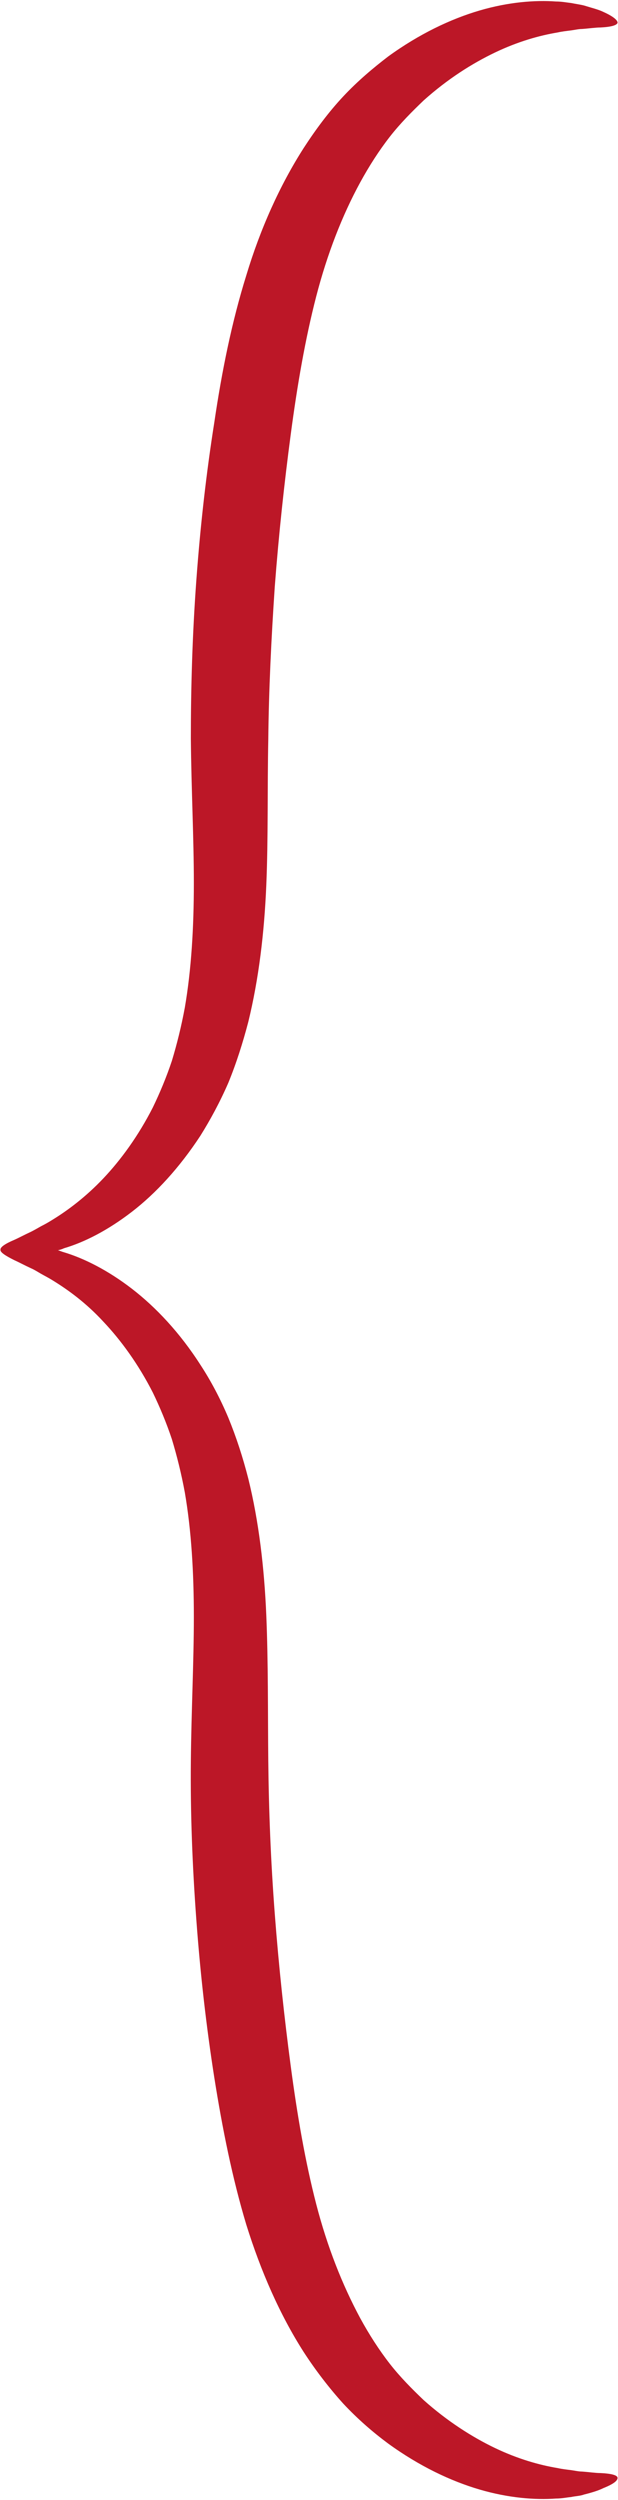
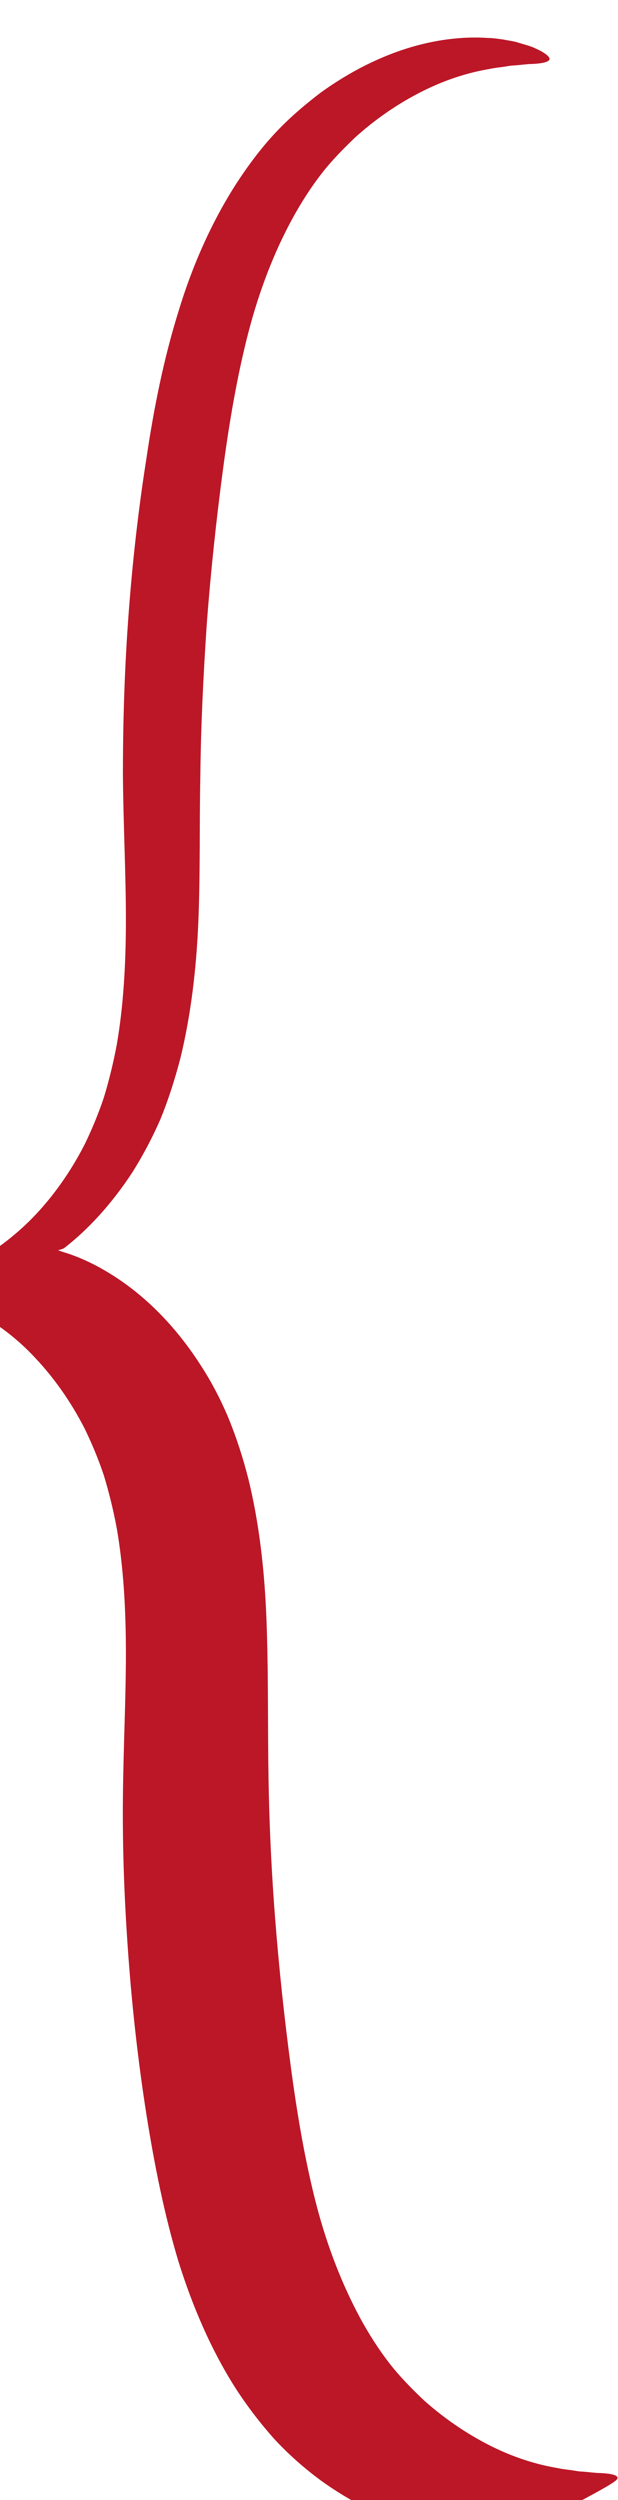
<svg xmlns="http://www.w3.org/2000/svg" fill="#bc1727" height="500.3" preserveAspectRatio="xMidYMid meet" version="1" viewBox="188.2 -0.2 123.7 500.3" width="123.7" zoomAndPan="magnify">
  <g id="change1_1">
-     <path d="M311.8,495.6c-0.1-0.5-1.3-0.8-3.4-0.9c-1,0-2.3-0.2-3.7-0.3c-0.7,0-1.5-0.2-2.3-0.3c-0.8-0.1-1.7-0.2-2.6-0.4 c-3.6-0.6-7.9-1.8-12.5-4c-4.6-2.2-9.6-5.4-14.3-9.6c-2.3-2.2-4.7-4.6-6.8-7.3c-2.1-2.7-4.1-5.8-5.9-9.1c-3.6-6.7-6.6-14.3-8.8-22.8 c-2.2-8.5-3.8-17.8-5.1-27.6c-1.3-9.8-2.4-20-3.2-30.5c-0.8-10.5-1.2-20.7-1.3-30.6c-0.1-9.9,0-19.7-0.4-29.2 c-0.4-9.5-1.5-18.8-3.6-27.3c-1.1-4.3-2.4-8.3-4-12.2c-1.6-3.8-3.5-7.4-5.6-10.6c-4.1-6.4-8.9-11.5-13.7-15.2 c-4.8-3.7-9.6-6.1-13.6-7.3c-0.4-0.1-0.8-0.3-1.2-0.4c0.4-0.1,0.8-0.2,1.2-0.4c4.1-1.2,8.8-3.6,13.6-7.3c4.8-3.7,9.5-8.8,13.7-15.2 c2-3.2,3.9-6.7,5.6-10.6c1.6-3.9,2.9-8,4-12.2c2.1-8.6,3.2-17.8,3.6-27.3c0.4-9.5,0.2-19.3,0.4-29.2c0.1-9.9,0.6-20.2,1.3-30.6 c0.8-10.5,1.9-20.7,3.2-30.5c1.3-9.8,2.9-19.1,5.1-27.6c2.2-8.5,5.2-16.2,8.8-22.8c1.8-3.3,3.8-6.4,5.9-9.1c2.1-2.7,4.5-5.1,6.8-7.3 c4.8-4.3,9.7-7.4,14.3-9.6c4.6-2.2,8.9-3.4,12.5-4c0.9-0.2,1.8-0.3,2.6-0.4c0.8-0.1,1.6-0.3,2.3-0.3c1.4-0.1,2.7-0.3,3.7-0.3 c2-0.1,3.2-0.4,3.4-0.9c0.1-0.5-0.8-1.3-2.8-2.2c-1-0.5-2.3-0.8-3.9-1.3c-0.8-0.2-1.6-0.3-2.6-0.5c-0.9-0.1-1.9-0.3-3-0.3 c-4.2-0.3-9.5,0.1-15.3,1.8c-5.8,1.7-12.1,4.7-18.3,9.2c-3,2.3-6.1,4.9-9,8c-2.9,3.1-5.5,6.6-7.9,10.3c-4.8,7.5-8.7,16.2-11.5,25.5 c-2.9,9.3-4.9,19.2-6.4,29.4c-1.6,10.1-2.8,20.7-3.6,31.6c-0.8,10.9-1.1,21.5-1.1,31.7c0.1,10.3,0.6,19.9,0.6,28.9 c0,9-0.5,17.3-1.8,24.9c-0.7,3.8-1.6,7.4-2.6,10.7c-1.1,3.3-2.4,6.4-3.8,9.3c-2.9,5.7-6.4,10.5-9.9,14.2c-3.5,3.7-7.1,6.4-10.2,8.3 c-0.8,0.5-1.5,0.9-2.3,1.3c-0.7,0.4-1.4,0.8-2,1.1c-1.3,0.6-2.4,1.2-3.3,1.6c-1.9,0.8-2.9,1.5-2.8,2c-0.1,0.5,1,1.2,2.8,2.1 c0.9,0.4,2,1,3.3,1.6c0.7,0.3,1.3,0.7,2,1.1c0.7,0.4,1.5,0.8,2.3,1.3c3.1,1.9,6.7,4.5,10.2,8.3c3.5,3.7,7,8.5,9.9,14.2 c1.4,2.9,2.7,6,3.8,9.3c1,3.3,1.9,6.9,2.6,10.7c1.3,7.6,1.8,15.9,1.8,24.9c0,9-0.5,18.7-0.6,28.9c-0.1,10.3,0.3,20.9,1.1,31.7 c0.8,10.9,2,21.4,3.6,31.6c1.6,10.1,3.6,20.1,6.4,29.4c2.9,9.3,6.7,18,11.5,25.5c2.4,3.7,5.1,7.2,7.9,10.3c2.9,3.1,5.9,5.7,9,8 c6.2,4.5,12.5,7.5,18.3,9.2c5.8,1.7,11.1,2.1,15.3,1.8c1.1,0,2-0.2,3-0.3c0.9-0.2,1.8-0.2,2.6-0.5c1.6-0.4,2.9-0.8,3.9-1.3 C311,496.9,311.9,496.2,311.8,495.6z" />
+     <path d="M311.8,495.6c-0.1-0.5-1.3-0.8-3.4-0.9c-1,0-2.3-0.2-3.7-0.3c-0.7,0-1.5-0.2-2.3-0.3c-0.8-0.1-1.7-0.2-2.6-0.4 c-3.6-0.6-7.9-1.8-12.5-4c-4.6-2.2-9.6-5.4-14.3-9.6c-2.3-2.2-4.7-4.6-6.8-7.3c-2.1-2.7-4.1-5.8-5.9-9.1c-3.6-6.7-6.6-14.3-8.8-22.8 c-2.2-8.5-3.8-17.8-5.1-27.6c-1.3-9.8-2.4-20-3.2-30.5c-0.8-10.5-1.2-20.7-1.3-30.6c-0.1-9.9,0-19.7-0.4-29.2 c-0.4-9.5-1.5-18.8-3.6-27.3c-1.1-4.3-2.4-8.3-4-12.2c-1.6-3.8-3.5-7.4-5.6-10.6c-4.1-6.4-8.9-11.5-13.7-15.2 c-4.8-3.7-9.6-6.1-13.6-7.3c-0.4-0.1-0.8-0.3-1.2-0.4c0.4-0.1,0.8-0.2,1.2-0.4c4.8-3.7,9.5-8.8,13.7-15.2 c2-3.2,3.9-6.7,5.6-10.6c1.6-3.9,2.9-8,4-12.2c2.1-8.6,3.2-17.8,3.6-27.3c0.4-9.5,0.2-19.3,0.4-29.2c0.1-9.9,0.6-20.2,1.3-30.6 c0.8-10.5,1.9-20.7,3.2-30.5c1.3-9.8,2.9-19.1,5.1-27.6c2.2-8.5,5.2-16.2,8.8-22.8c1.8-3.3,3.8-6.4,5.9-9.1c2.1-2.7,4.5-5.1,6.8-7.3 c4.8-4.3,9.7-7.4,14.3-9.6c4.6-2.2,8.9-3.4,12.5-4c0.9-0.2,1.8-0.3,2.6-0.4c0.8-0.1,1.6-0.3,2.3-0.3c1.4-0.1,2.7-0.3,3.7-0.3 c2-0.1,3.2-0.4,3.4-0.9c0.1-0.5-0.8-1.3-2.8-2.2c-1-0.5-2.3-0.8-3.9-1.3c-0.8-0.2-1.6-0.3-2.6-0.5c-0.9-0.1-1.9-0.3-3-0.3 c-4.2-0.3-9.5,0.1-15.3,1.8c-5.8,1.7-12.1,4.7-18.3,9.2c-3,2.3-6.1,4.9-9,8c-2.9,3.1-5.5,6.6-7.9,10.3c-4.8,7.5-8.7,16.2-11.5,25.5 c-2.9,9.3-4.9,19.2-6.4,29.4c-1.6,10.1-2.8,20.7-3.6,31.6c-0.8,10.9-1.1,21.5-1.1,31.7c0.1,10.3,0.6,19.9,0.6,28.9 c0,9-0.5,17.3-1.8,24.9c-0.7,3.8-1.6,7.4-2.6,10.7c-1.1,3.3-2.4,6.4-3.8,9.3c-2.9,5.7-6.4,10.5-9.9,14.2c-3.5,3.7-7.1,6.4-10.2,8.3 c-0.8,0.5-1.5,0.9-2.3,1.3c-0.7,0.4-1.4,0.8-2,1.1c-1.3,0.6-2.4,1.2-3.3,1.6c-1.9,0.8-2.9,1.5-2.8,2c-0.1,0.5,1,1.2,2.8,2.1 c0.9,0.4,2,1,3.3,1.6c0.7,0.3,1.3,0.7,2,1.1c0.7,0.4,1.5,0.8,2.3,1.3c3.1,1.9,6.7,4.5,10.2,8.3c3.5,3.7,7,8.5,9.9,14.2 c1.4,2.9,2.7,6,3.8,9.3c1,3.3,1.9,6.9,2.6,10.7c1.3,7.6,1.8,15.9,1.8,24.9c0,9-0.5,18.7-0.6,28.9c-0.1,10.3,0.3,20.9,1.1,31.7 c0.8,10.9,2,21.4,3.6,31.6c1.6,10.1,3.6,20.1,6.4,29.4c2.9,9.3,6.7,18,11.5,25.5c2.4,3.7,5.1,7.2,7.9,10.3c2.9,3.1,5.9,5.7,9,8 c6.2,4.5,12.5,7.5,18.3,9.2c5.8,1.7,11.1,2.1,15.3,1.8c1.1,0,2-0.2,3-0.3c0.9-0.2,1.8-0.2,2.6-0.5c1.6-0.4,2.9-0.8,3.9-1.3 C311,496.9,311.9,496.2,311.8,495.6z" />
  </g>
</svg>